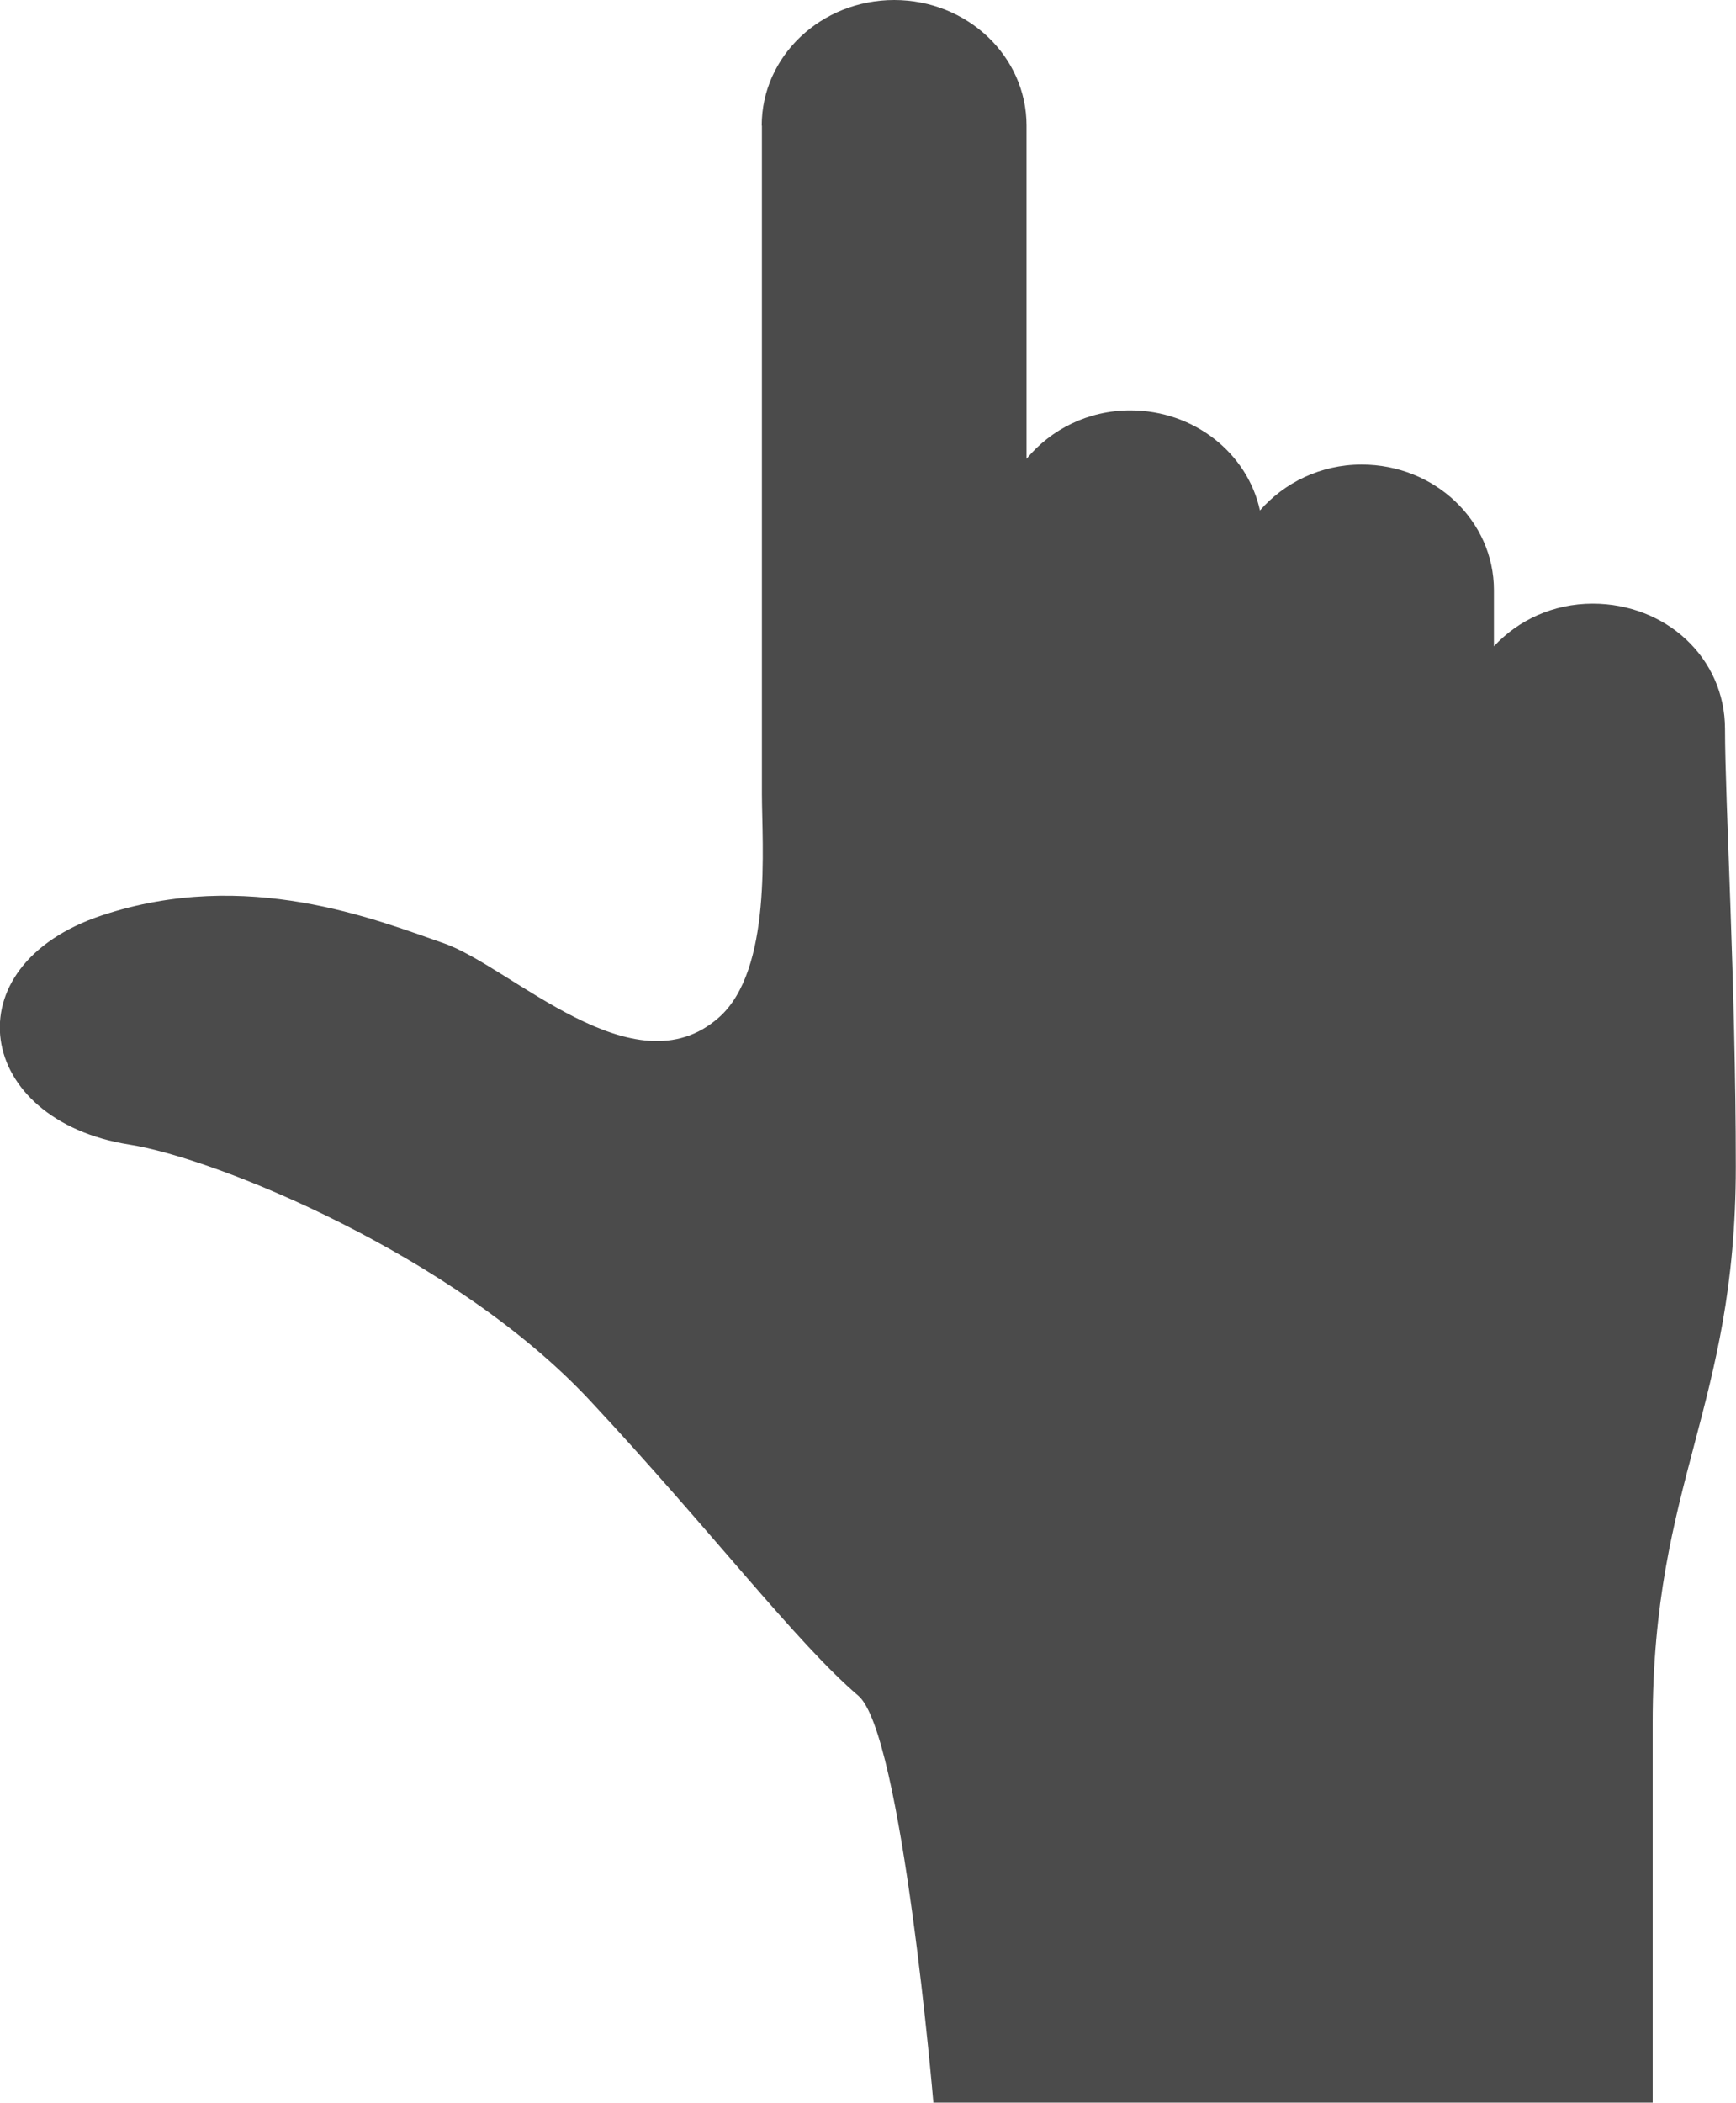
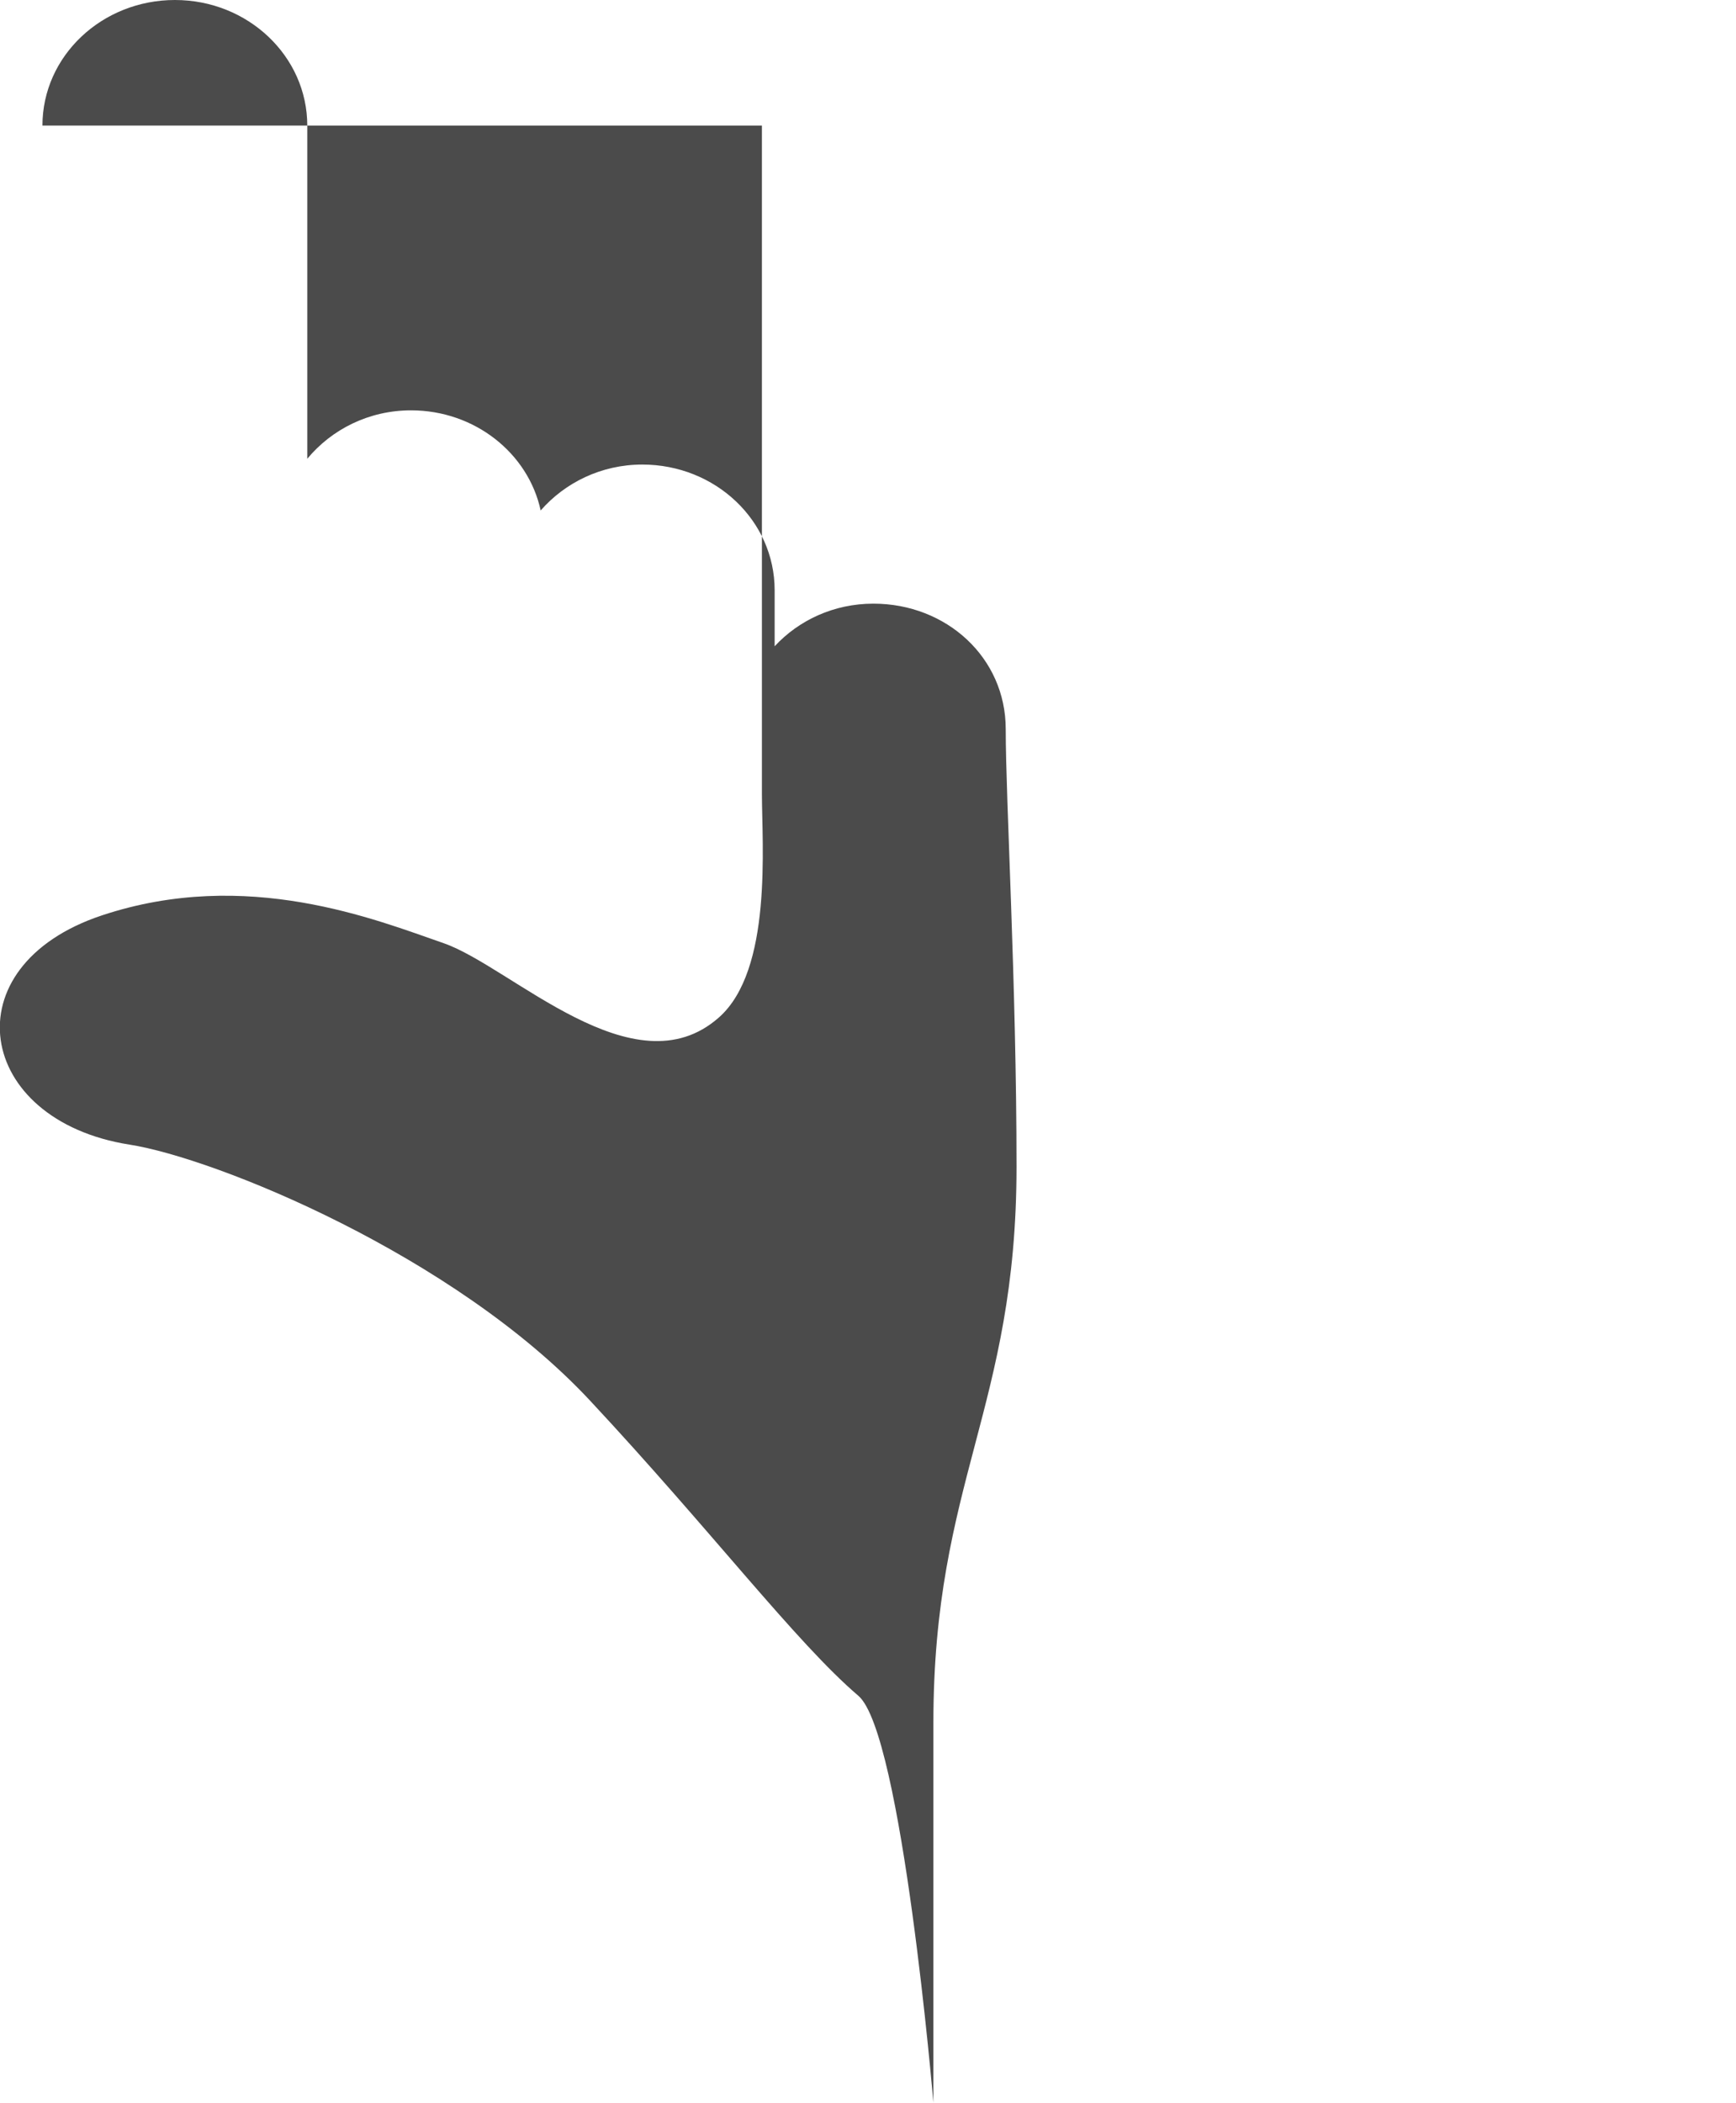
<svg xmlns="http://www.w3.org/2000/svg" id="_アウトライン" data-name="アウトライン" width="90" height="109" viewBox="0 0 90 109">
  <defs>
    <style>
      .cls-1 {
        fill: #4b4b4b;
      }
    </style>
  </defs>
-   <path class="cls-1" d="M39.5,6.51V41.14c0,2.64,.56,9.14-2.23,11.6-4.4,3.89-10.76-2.63-14.27-3.85-3.5-1.21-10.2-3.94-17.72-1.44-7.9,2.63-6.56,10.62,1.43,11.88,4.43,.69,16.83,5.71,23.88,13.27,6.27,6.72,10.68,12.54,13.91,15.3,2.27,1.93,3.89,21.09,3.89,21.09h37.29v-19.68c0-12.49,4.31-16.35,4.31-28.83,0-9.5-.56-18.99-.56-22.69s-3.07-6.5-6.86-6.5c-2.05,0-3.87,.86-5.12,2.21v-2.91c0-3.6-3.07-6.51-6.86-6.51-2.13,0-4.01,.94-5.27,2.38-.64-2.96-3.41-5.19-6.72-5.19-2.19,0-4.12,.99-5.38,2.51V6.51c0-3.59-3.07-6.51-6.86-6.51-3.79,0-6.87,2.91-6.87,6.51Z" />
+   <path class="cls-1" d="M39.5,6.51V41.14c0,2.64,.56,9.14-2.23,11.6-4.4,3.89-10.76-2.63-14.27-3.85-3.5-1.21-10.2-3.94-17.72-1.44-7.9,2.63-6.56,10.62,1.43,11.88,4.43,.69,16.83,5.71,23.88,13.27,6.27,6.72,10.68,12.54,13.91,15.3,2.27,1.93,3.89,21.09,3.89,21.09v-19.68c0-12.49,4.31-16.35,4.31-28.83,0-9.5-.56-18.99-.56-22.69s-3.07-6.5-6.86-6.5c-2.05,0-3.87,.86-5.12,2.21v-2.91c0-3.6-3.07-6.51-6.86-6.51-2.13,0-4.01,.94-5.27,2.38-.64-2.96-3.41-5.19-6.72-5.19-2.19,0-4.12,.99-5.38,2.51V6.51c0-3.59-3.07-6.51-6.86-6.51-3.79,0-6.87,2.91-6.87,6.51Z" />
</svg>